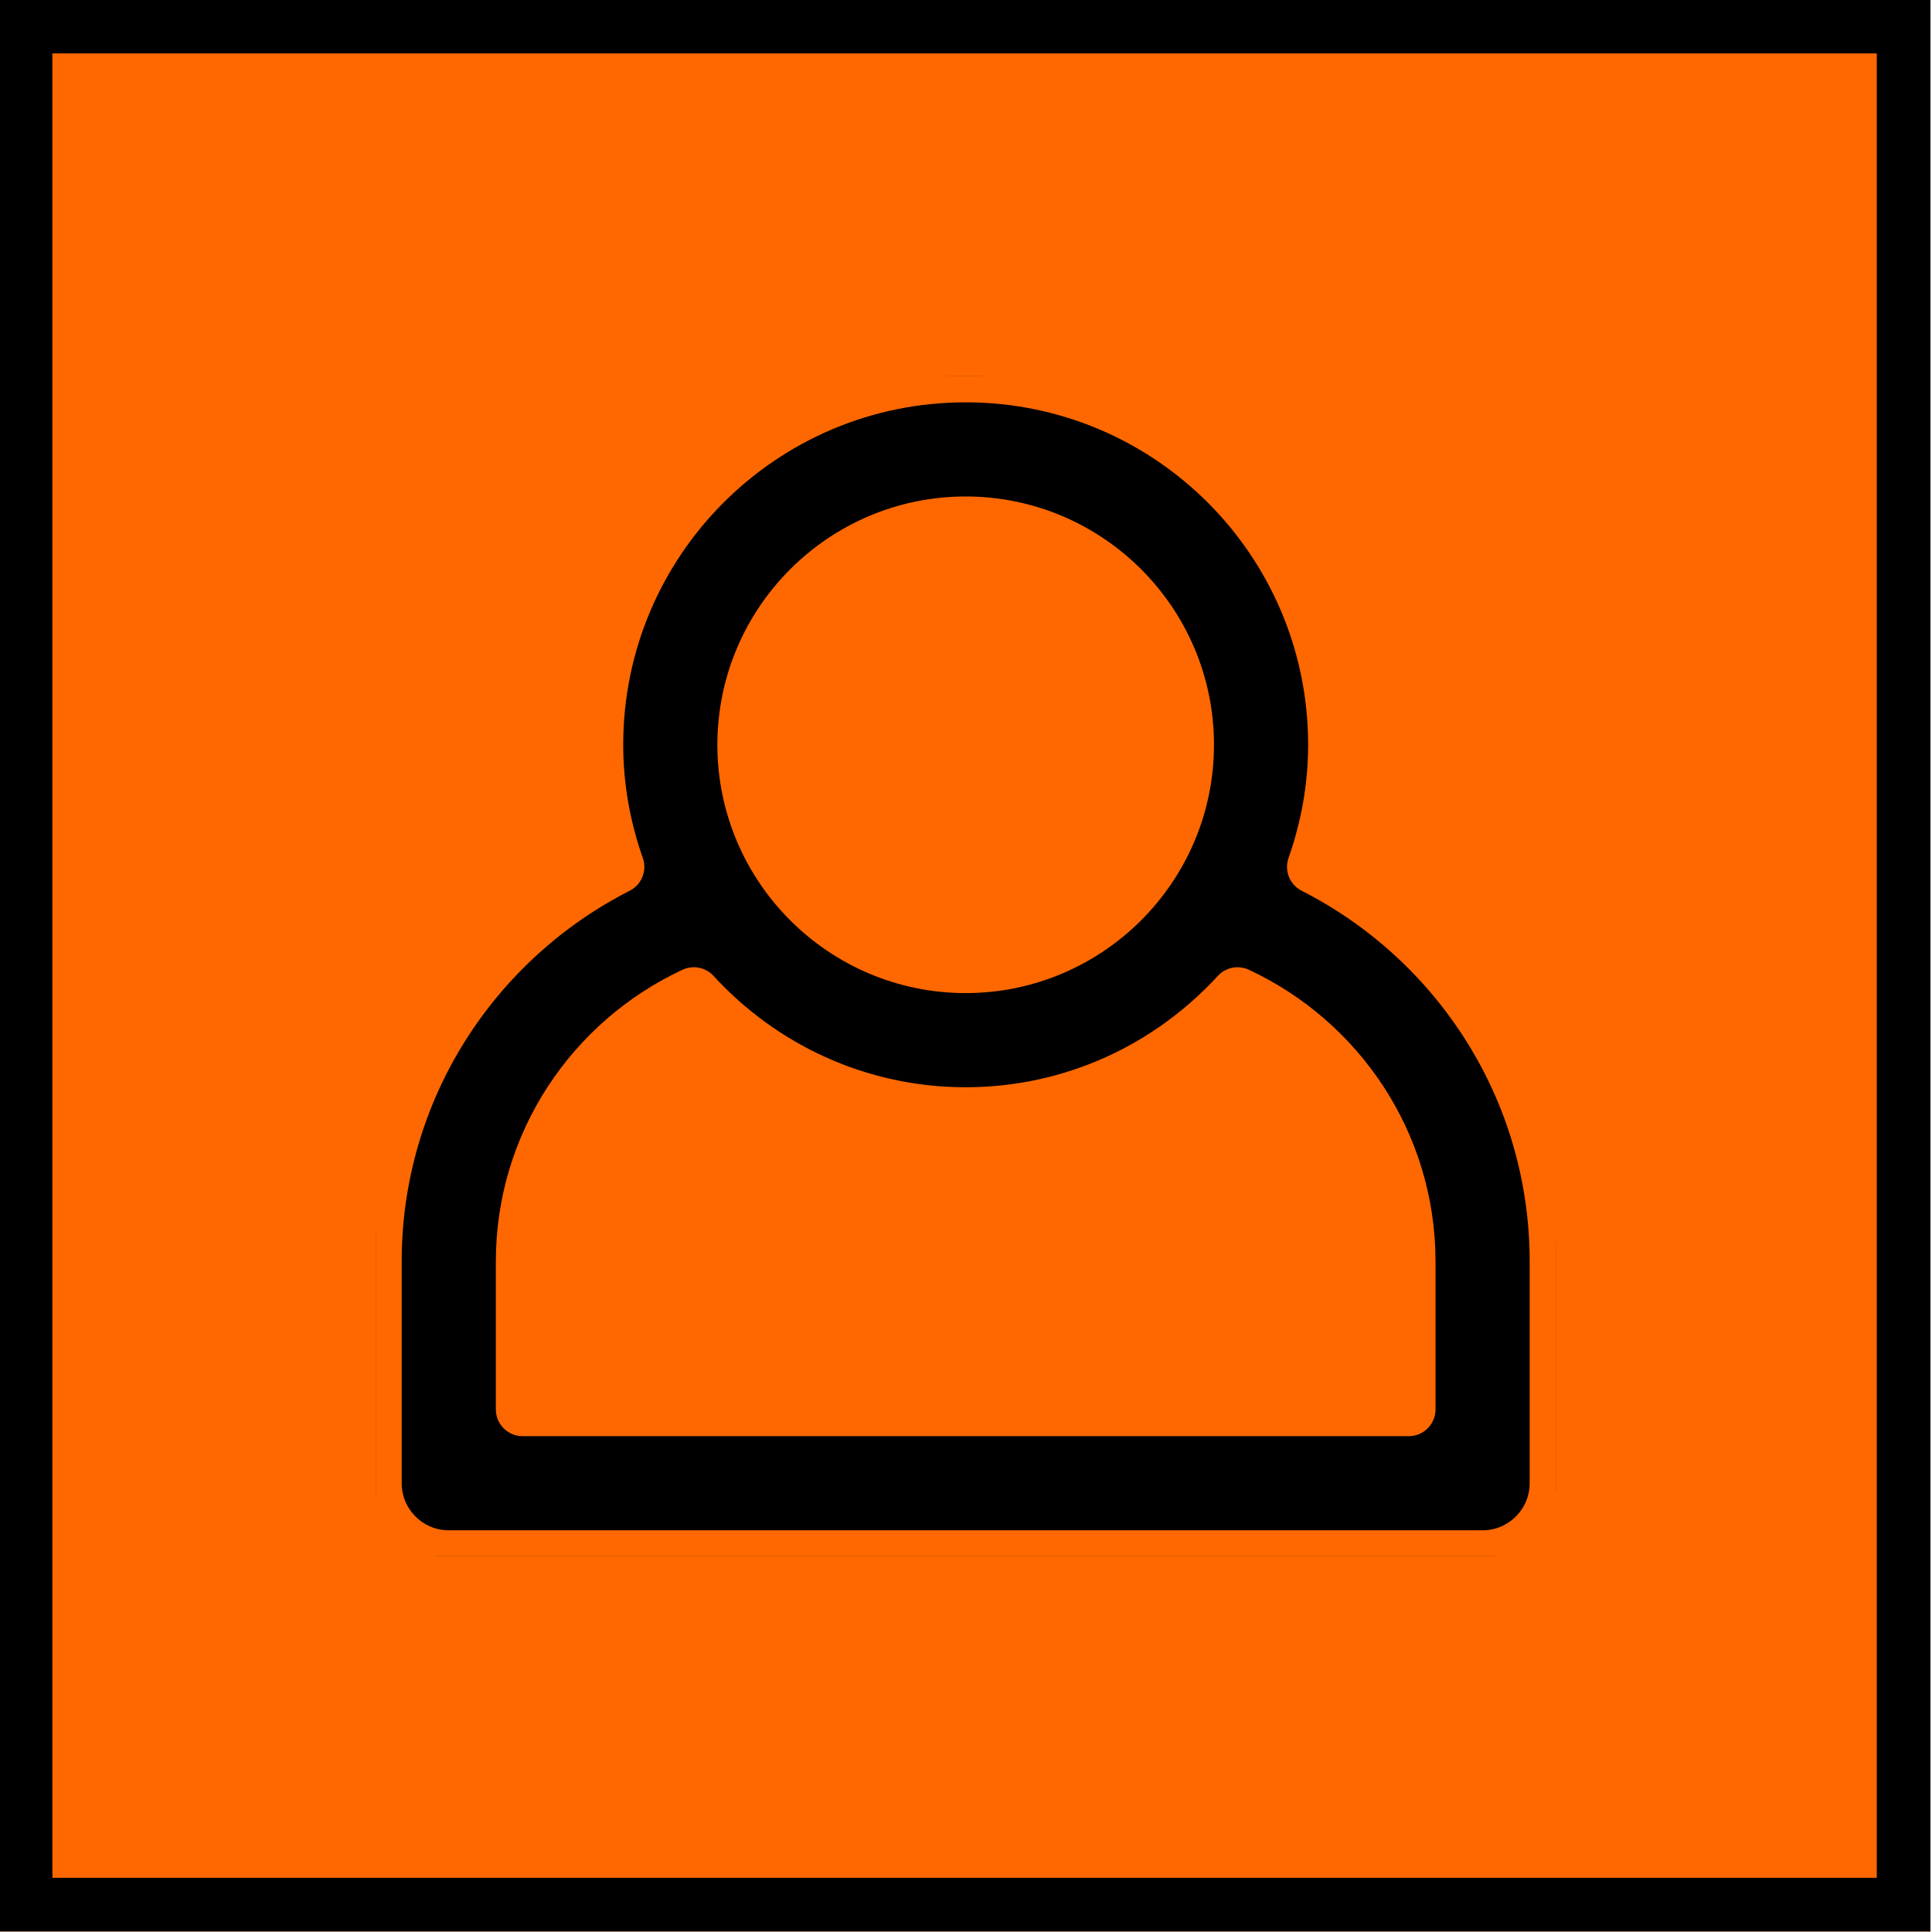
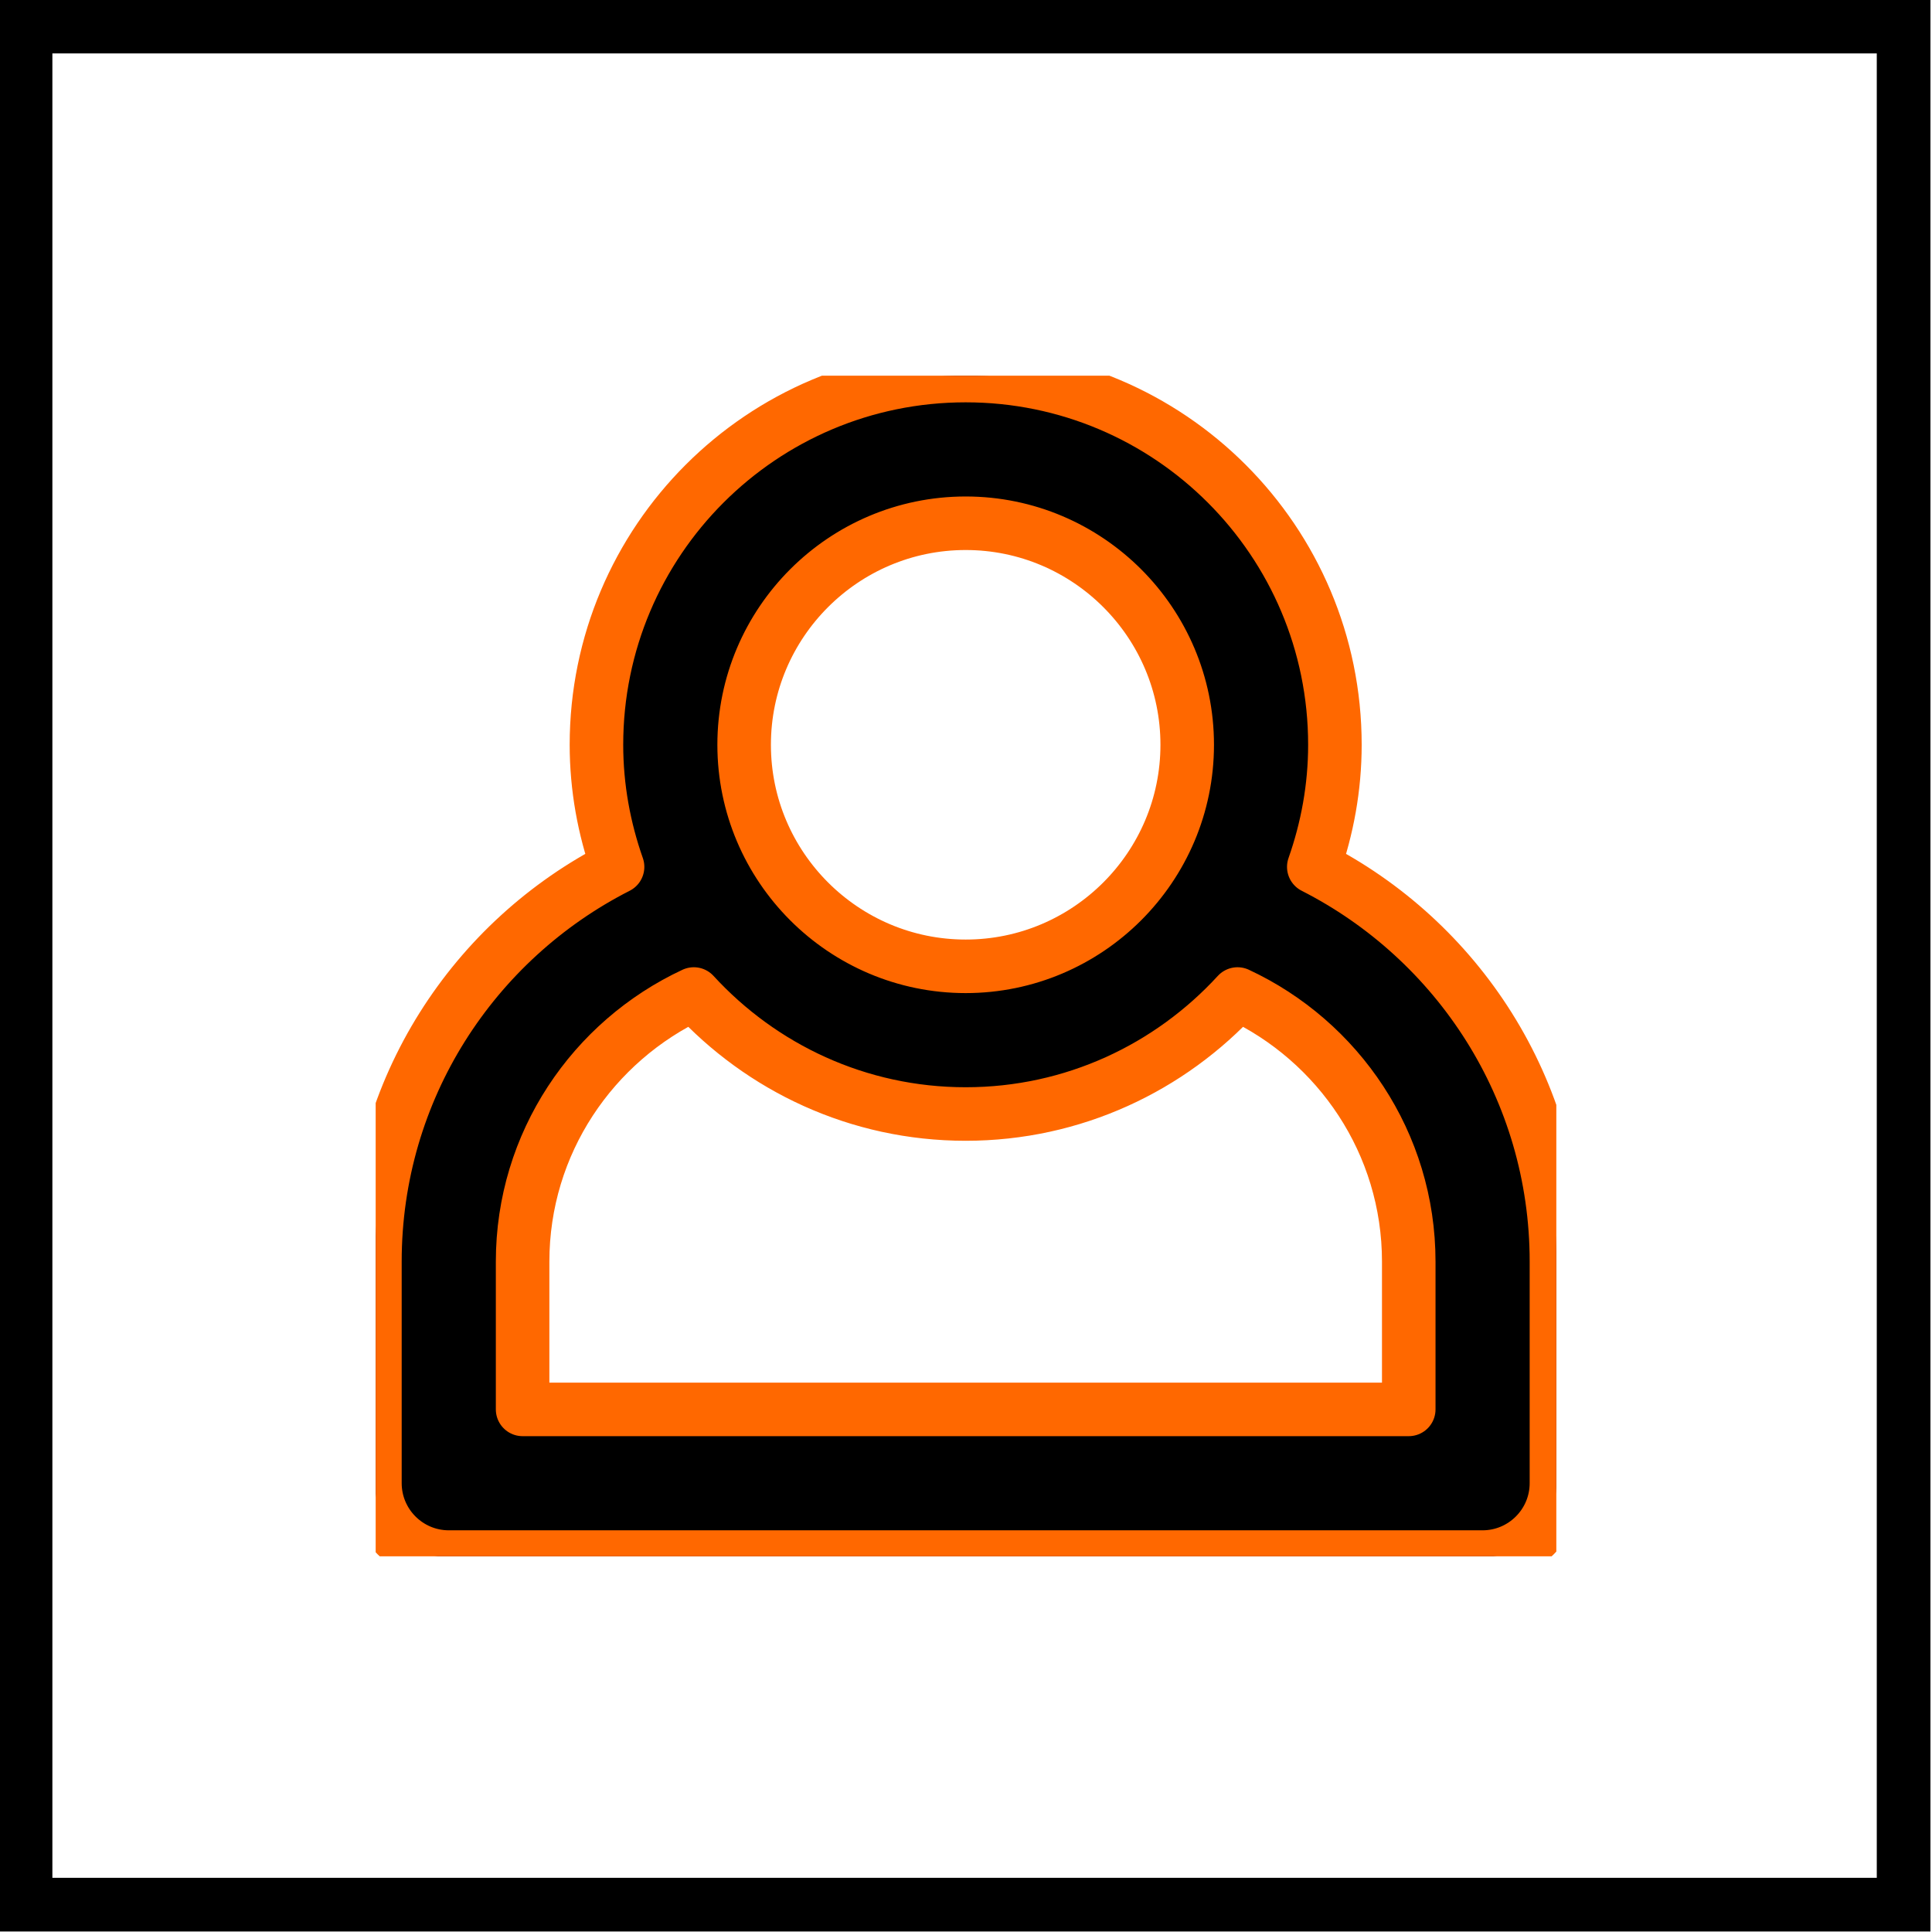
<svg xmlns="http://www.w3.org/2000/svg" xmlns:ns1="http://www.serif.com/" width="100%" height="100%" viewBox="0 0 36 36" version="1.1" xml:space="preserve" style="fill-rule:evenodd;clip-rule:evenodd;stroke-linecap:round;stroke-linejoin:round;stroke-miterlimit:2;">
  <g transform="matrix(1,0,0,1,-943.359,-42.778)">
    <g transform="matrix(1,0,0,1,331.333,42.667)">
      <g>
        <g transform="matrix(1.134,0,0,1.134,404.854,-45.475)">
-           <rect x="182.67" y="40.195" width="31.742" height="31.742" style="fill:rgb(255,104,0);" />
          <path d="M214.412,40.195L182.67,40.195L182.67,71.937L214.412,71.937L214.412,40.195ZM183.552,41.077L183.552,71.055L213.53,71.055L213.53,41.077L183.552,41.077Z" />
        </g>
        <g id="login" transform="matrix(1,0,0,1,630.026,18.111)">
          <g transform="matrix(1,0,0,1,-11,-11)">
            <clipPath id="_clip1">
              <rect x="0" y="0" width="22" height="22" />
            </clipPath>
            <g clip-path="url(#_clip1)">
              <g id="login1" ns1:id="login" transform="matrix(0.688,0,0,0.688,19.25,2.75)">
                <path d="M0,24L-24,24L-24,19.997C-24,16.789 -22.096,14.023 -19.363,12.75C-17.535,14.743 -14.917,16 -12,16C-9.083,16 -6.465,14.743 -4.637,12.75C-1.904,14.023 0,16.789 0,19.997L0,24ZM-12,0C-8.692,0 -6,2.692 -6,6C-6,9.308 -8.692,12 -12,12C-15.308,12 -18,9.308 -18,6C-18,2.692 -15.308,0 -12,0M-2.572,9.307C-2.208,8.271 -2,7.161 -2,6C-2,0.477 -6.477,-4 -12,-4C-17.523,-4 -22,0.477 -22,6C-22,7.161 -21.792,8.271 -21.428,9.307C-25.325,11.289 -28,15.326 -28,19.997L-28,25.997C-28,27.103 -27.103,28 -25.997,28L1.997,28C3.103,28 4,27.103 4,25.997L4,19.997C4,15.326 1.325,11.289 -2.572,9.307" style="fill-rule:nonzero;stroke:rgb(255,104,0);stroke-width:1.45px;" />
              </g>
            </g>
          </g>
        </g>
        <g id="login2" ns1:id="login" transform="matrix(1,0,0,1,630.026,18.111)">
          <g transform="matrix(1,0,0,1,-11,-11)">
            <clipPath id="_clip2">
              <rect x="0" y="0" width="22" height="22" />
            </clipPath>
            <g clip-path="url(#_clip2)">
              <g id="login3" ns1:id="login" transform="matrix(0.688,0,0,0.688,19.25,2.75)">
-                 <path d="M0,24L-24,24L-24,19.997C-24,16.789 -22.096,14.023 -19.363,12.75C-17.535,14.743 -14.917,16 -12,16C-9.083,16 -6.465,14.743 -4.637,12.75C-1.904,14.023 0,16.789 0,19.997L0,24ZM-12,0C-8.692,0 -6,2.692 -6,6C-6,9.308 -8.692,12 -12,12C-15.308,12 -18,9.308 -18,6C-18,2.692 -15.308,0 -12,0M-2.572,9.307C-2.208,8.271 -2,7.161 -2,6C-2,0.477 -6.477,-4 -12,-4C-17.523,-4 -22,0.477 -22,6C-22,7.161 -21.792,8.271 -21.428,9.307C-25.325,11.289 -28,15.326 -28,19.997L-28,25.997C-28,27.103 -27.103,28 -25.997,28L1.997,28C3.103,28 4,27.103 4,25.997L4,19.997C4,15.326 1.325,11.289 -2.572,9.307" style="fill-rule:nonzero;stroke:rgb(255,104,0);stroke-width:1.45px;" />
-               </g>
+                 </g>
            </g>
          </g>
        </g>
      </g>
    </g>
  </g>
</svg>